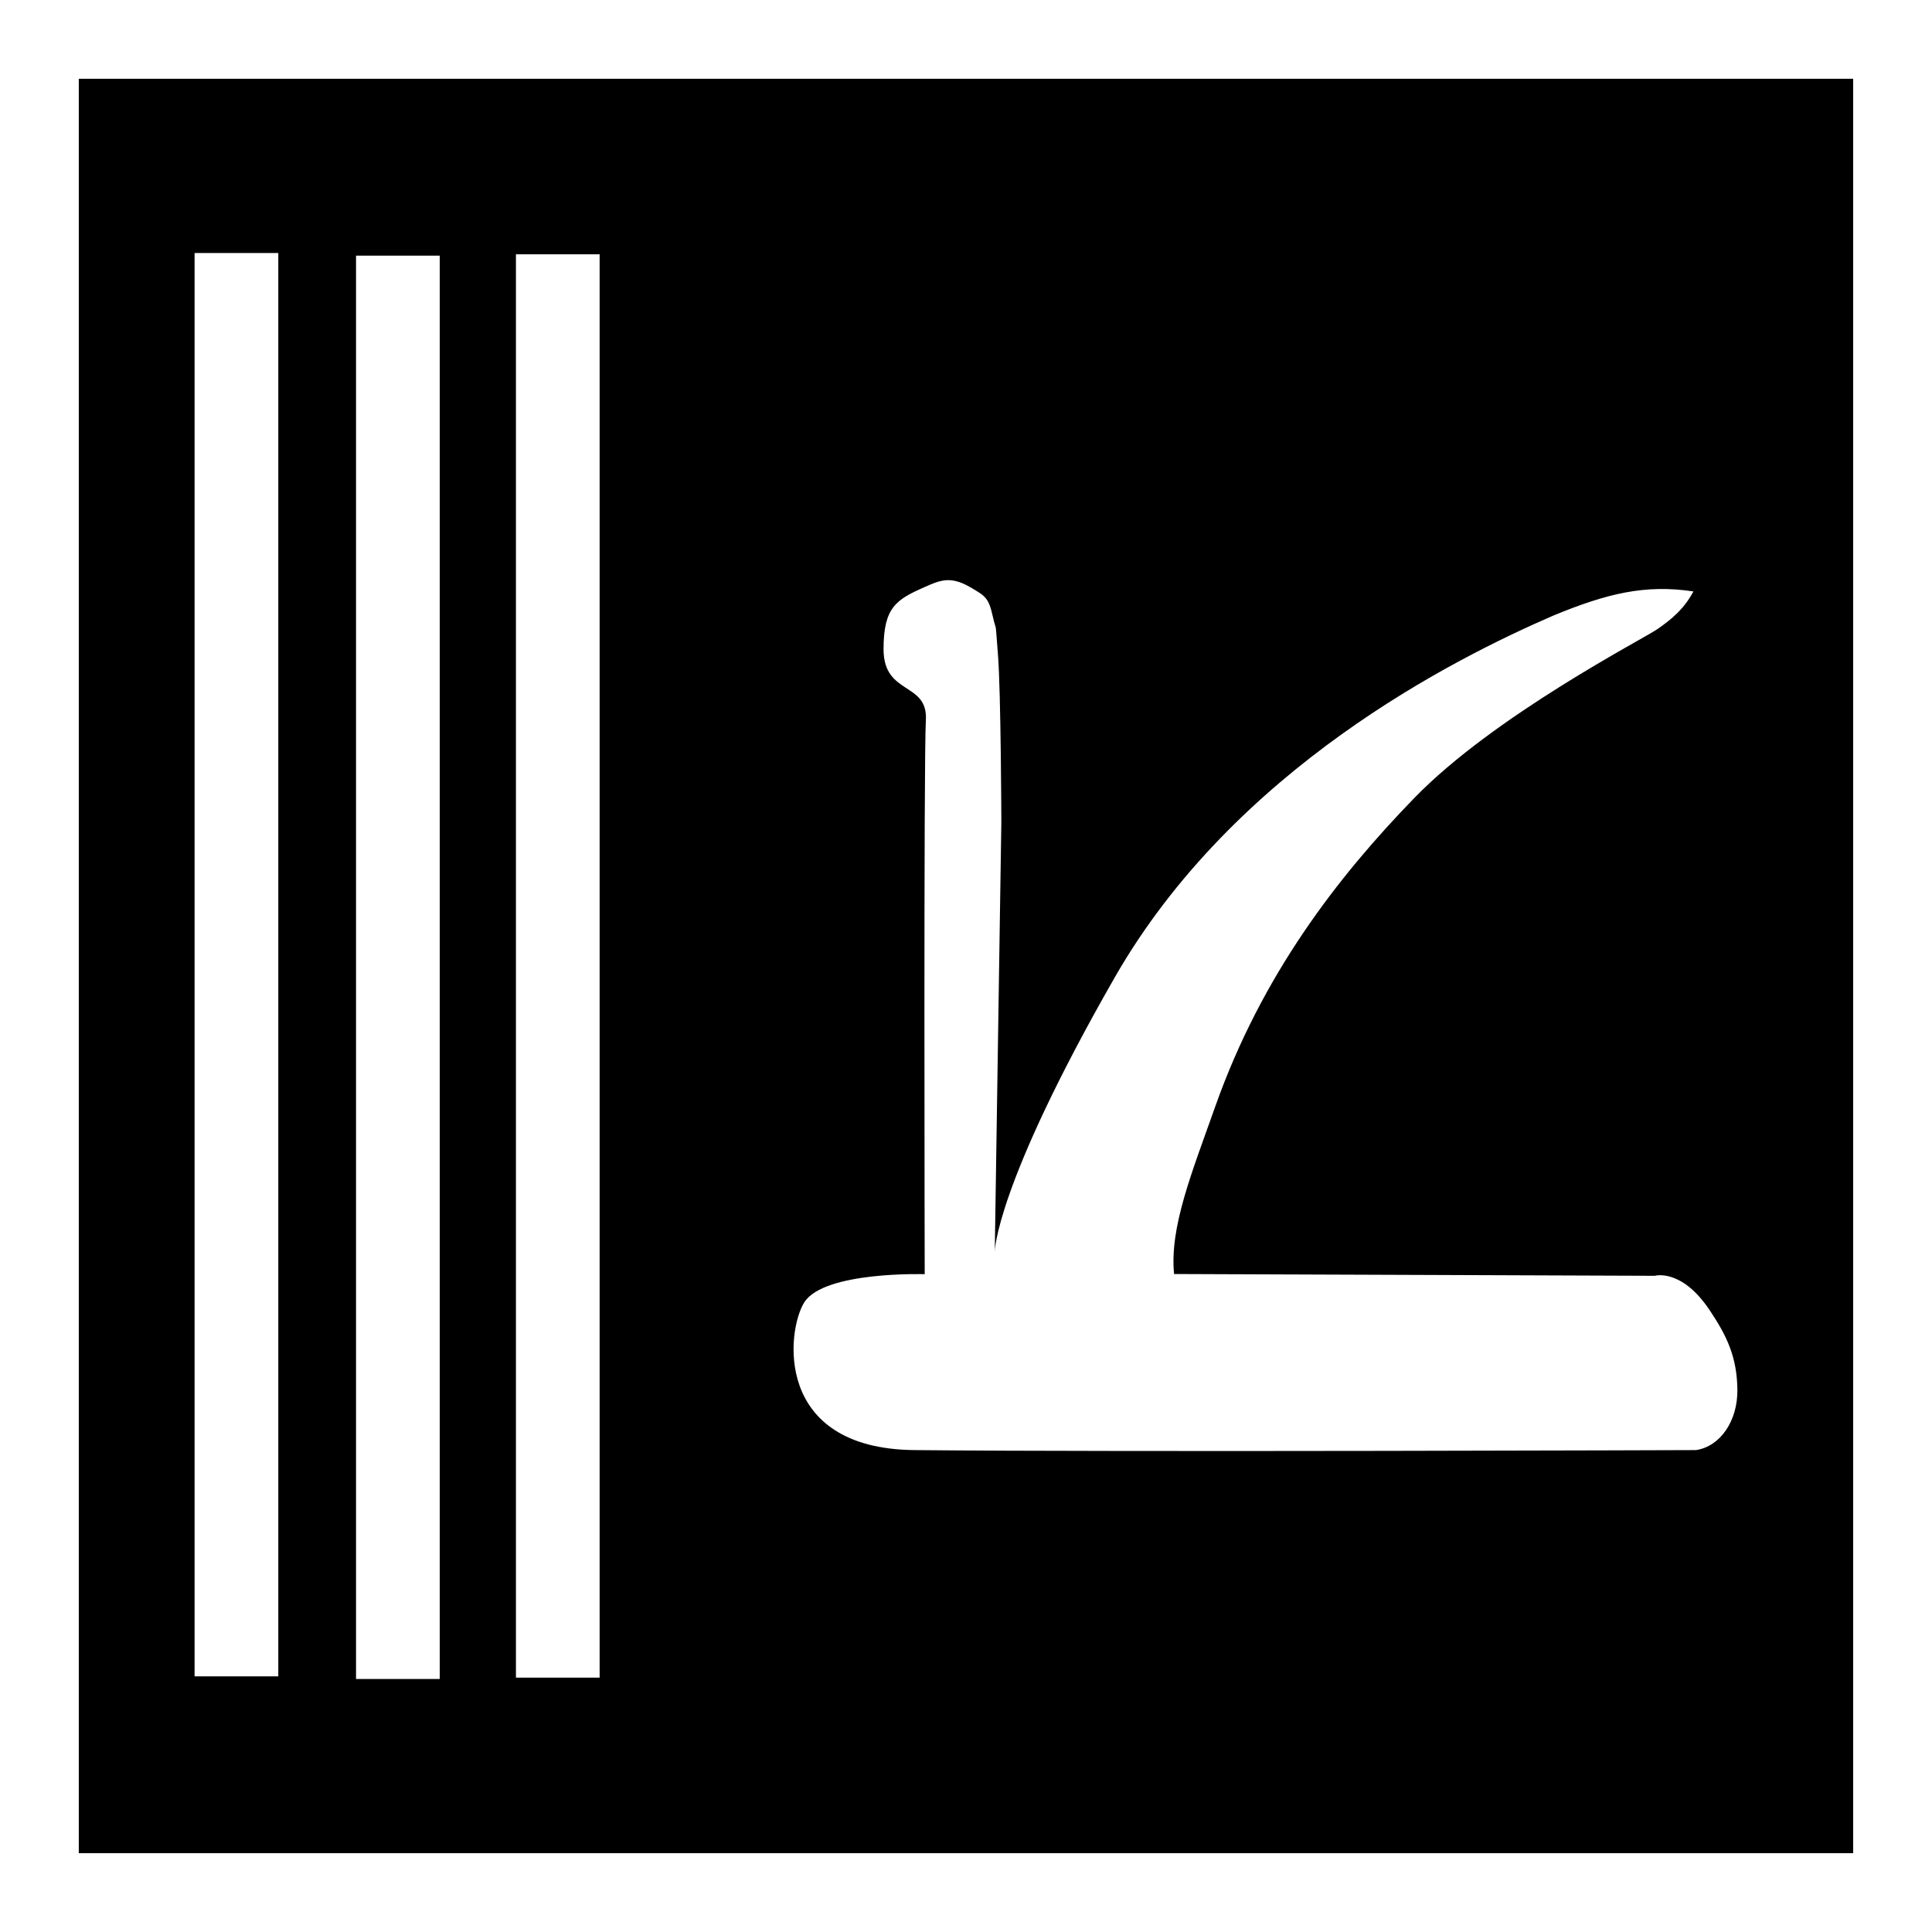
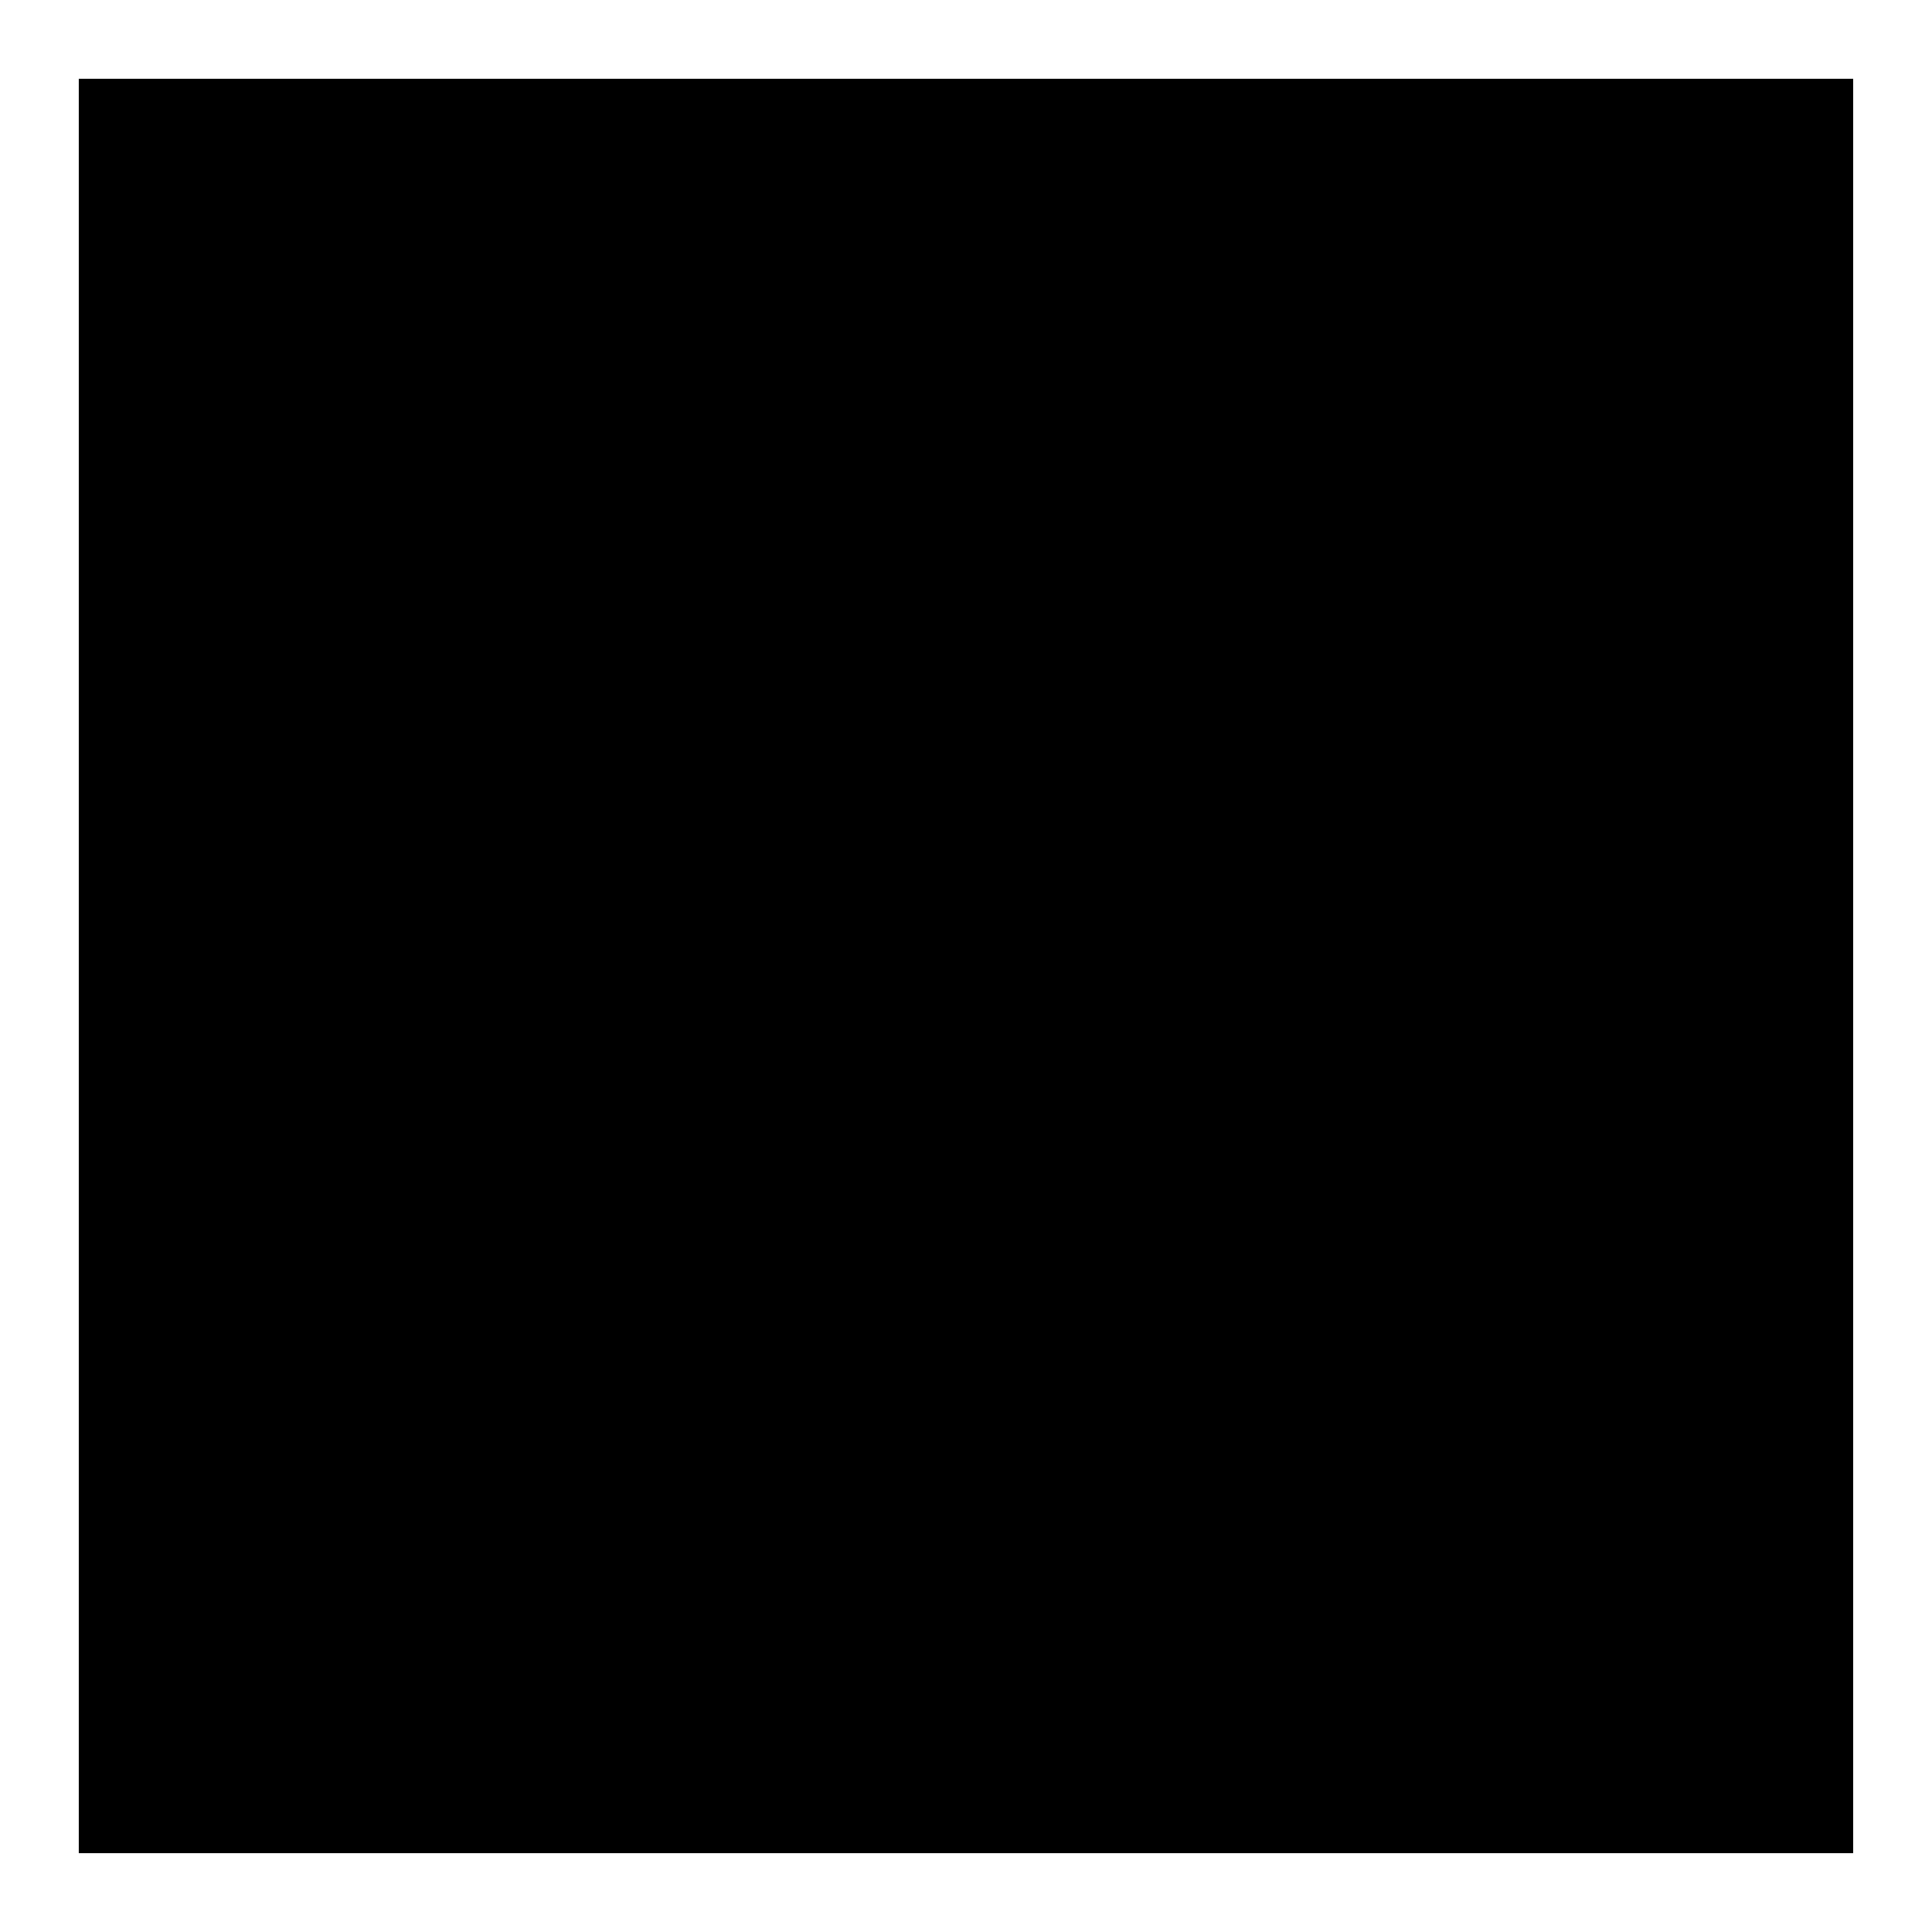
<svg xmlns="http://www.w3.org/2000/svg" fill="#000000" width="800px" height="800px" version="1.1" viewBox="144 144 512 512">
-   <path d="m164.88 164.88v470.23h470.23v-470.23zm30.688 46.168h22.184v377.2h-22.184zm85.16 0.348h22.18v377.2h-22.18zm-42.375 0.348h22.18v377.2h-22.18zm156.13 86.039c1.855-0.176 3.906 0.246 6.559 1.785 4.184 2.422 4.945 2.875 6.047 7.746 1.102 4.859 0.578-0.008 1.375 10.109 0.797 10.062 0.902 44.441 0.902 44.441l-1.742 113.82s0.074-17.242 31.754-72.59c31.68-55.348 89.758-84.48 116.42-96.023 13.996-5.746 24.098-8.277 36.98-6.332-2.422 4.496-5.516 7.207-9.574 10.004-3.805 2.621-43.164 22.863-64.391 44.73-20.336 20.949-40.402 46.867-52.746 81.734-6.297 17.789-12.129 32-10.926 44.422l127.41 0.473s7.031-2.086 14.535 9.121c4.582 6.848 7.223 12.402 7.34 21.016 0.113 8.328-4.543 15.082-10.949 16.051 0 0-152.02 0.555-207.21 0-37.469-0.41-33.758-31.918-29.109-39.176 5.301-8.281 31.898-7.441 31.898-7.441s-0.297-136.47 0.309-146.78c0.605-10.316-11.215-6.496-11.215-18.859 0-11.117 3.391-13.148 10.906-16.461 1.898-0.84 3.578-1.605 5.434-1.785z" />
+   <path d="m164.88 164.88v470.23h470.23v-470.23m30.688 46.168h22.184v377.2h-22.184zm85.16 0.348h22.18v377.2h-22.18zm-42.375 0.348h22.18v377.2h-22.18zm156.13 86.039c1.855-0.176 3.906 0.246 6.559 1.785 4.184 2.422 4.945 2.875 6.047 7.746 1.102 4.859 0.578-0.008 1.375 10.109 0.797 10.062 0.902 44.441 0.902 44.441l-1.742 113.82s0.074-17.242 31.754-72.59c31.68-55.348 89.758-84.48 116.42-96.023 13.996-5.746 24.098-8.277 36.98-6.332-2.422 4.496-5.516 7.207-9.574 10.004-3.805 2.621-43.164 22.863-64.391 44.73-20.336 20.949-40.402 46.867-52.746 81.734-6.297 17.789-12.129 32-10.926 44.422l127.41 0.473s7.031-2.086 14.535 9.121c4.582 6.848 7.223 12.402 7.34 21.016 0.113 8.328-4.543 15.082-10.949 16.051 0 0-152.02 0.555-207.21 0-37.469-0.41-33.758-31.918-29.109-39.176 5.301-8.281 31.898-7.441 31.898-7.441s-0.297-136.47 0.309-146.78c0.605-10.316-11.215-6.496-11.215-18.859 0-11.117 3.391-13.148 10.906-16.461 1.898-0.84 3.578-1.605 5.434-1.785z" />
</svg>